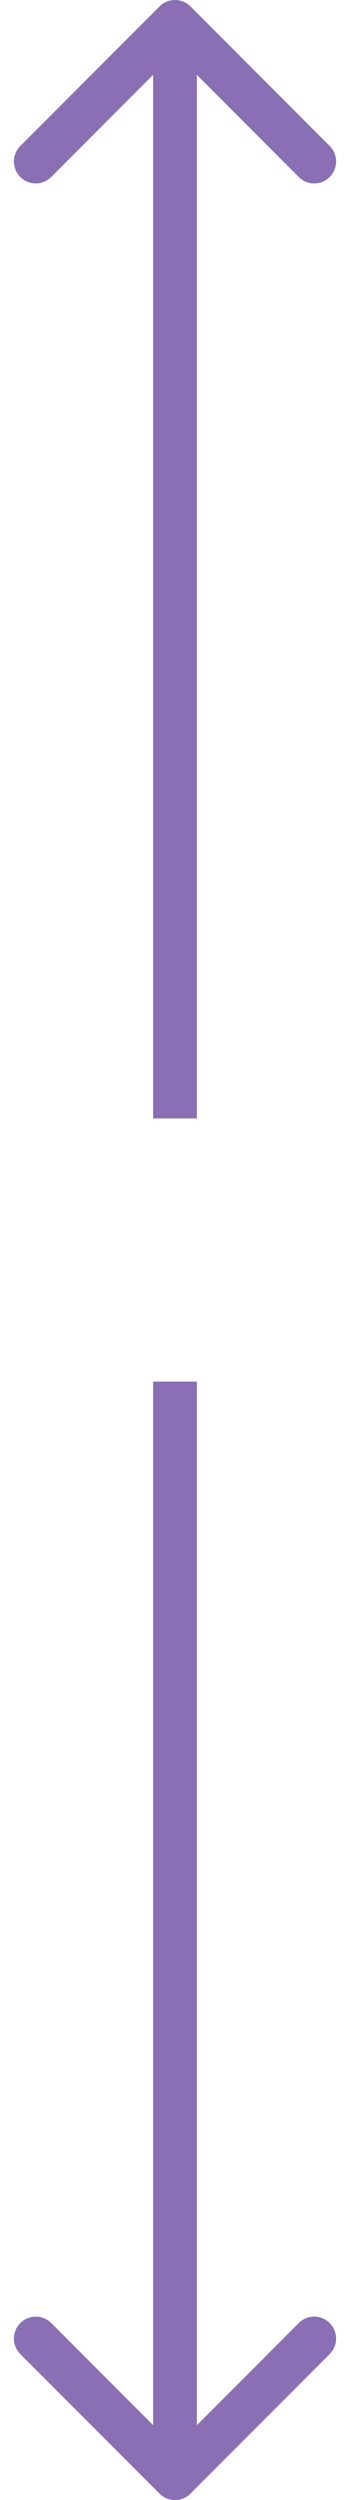
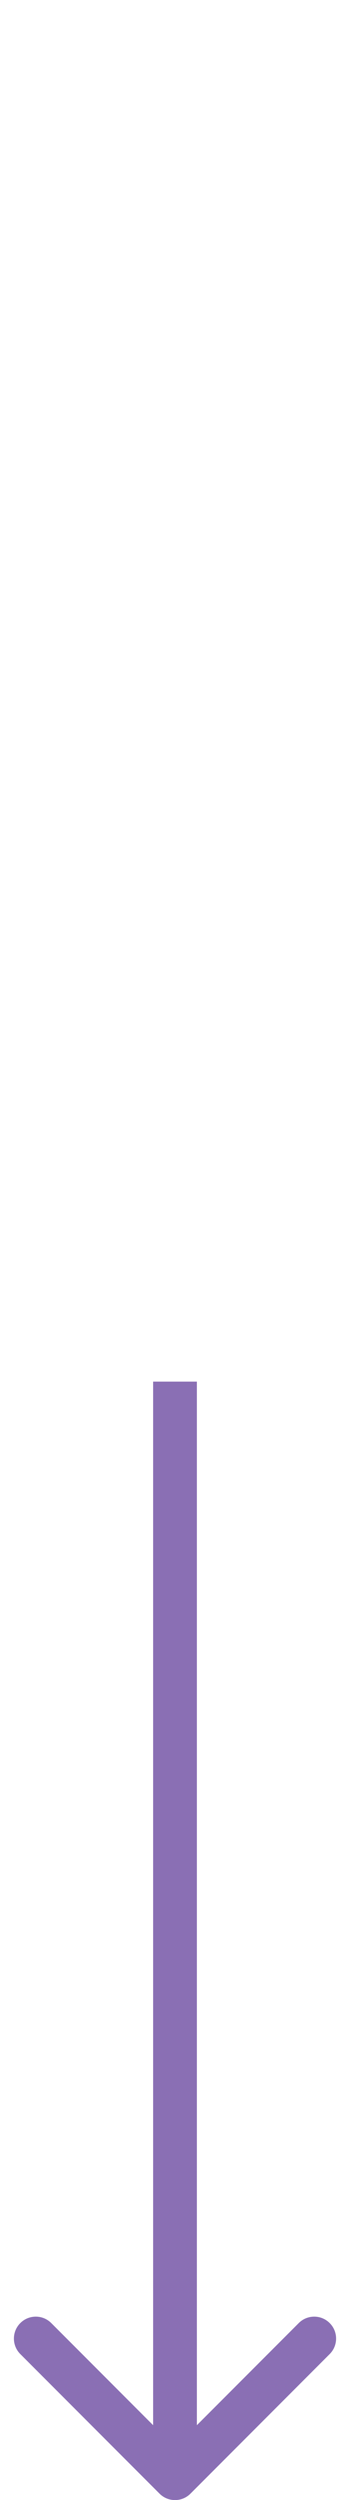
<svg xmlns="http://www.w3.org/2000/svg" width="16" height="114" viewBox="0 0 16 114" fill="none">
-   <path d="M8.707 0.293C8.317 -0.098 7.683 -0.098 7.293 0.293L0.929 6.657C0.538 7.047 0.538 7.681 0.929 8.071C1.319 8.462 1.953 8.462 2.343 8.071L8 2.414L13.657 8.071C14.047 8.462 14.681 8.462 15.071 8.071C15.462 7.681 15.462 7.047 15.071 6.657L8.707 0.293ZM8 51H9L9 1H8H7L7 51H8Z" fill="#8A6FB4" />
  <path d="M7.293 113.707C7.683 114.098 8.317 114.098 8.707 113.707L15.071 107.343C15.462 106.953 15.462 106.319 15.071 105.929C14.681 105.538 14.047 105.538 13.657 105.929L8 111.586L2.343 105.929C1.953 105.538 1.319 105.538 0.929 105.929C0.538 106.319 0.538 106.953 0.929 107.343L7.293 113.707ZM8 63H7L7 113H8H9L9 63H8Z" fill="#8A6FB4" />
</svg>